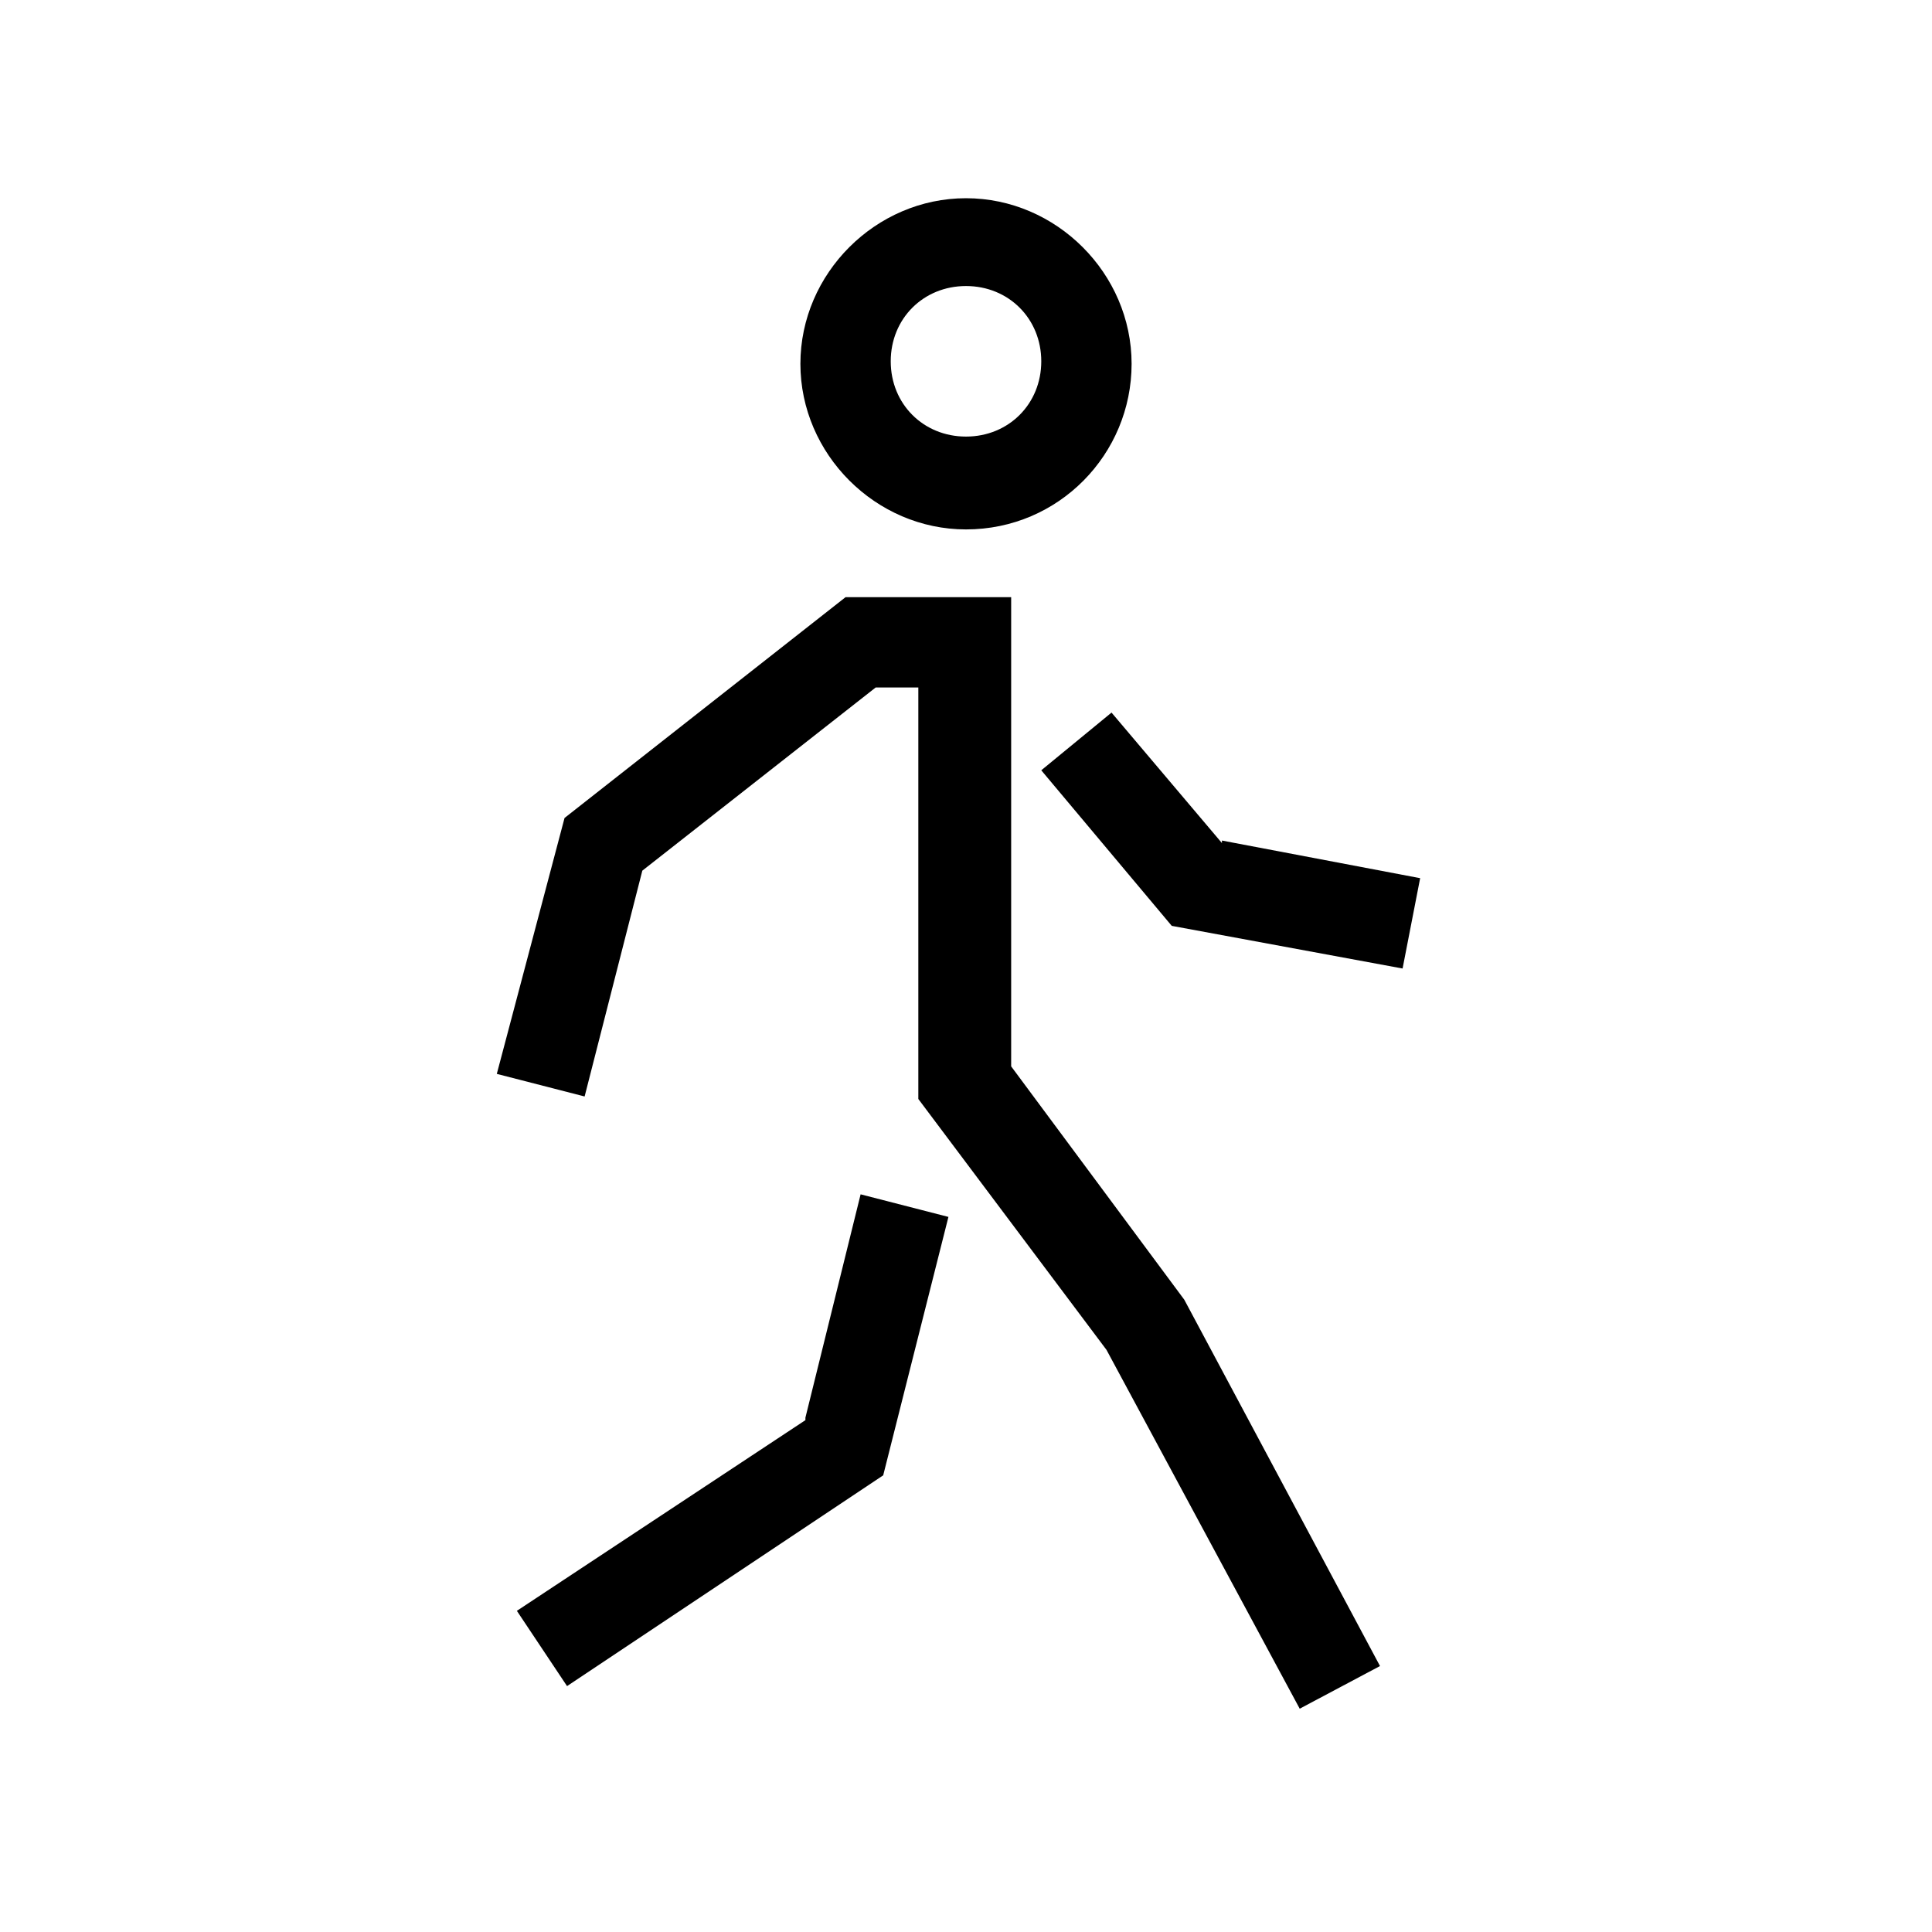
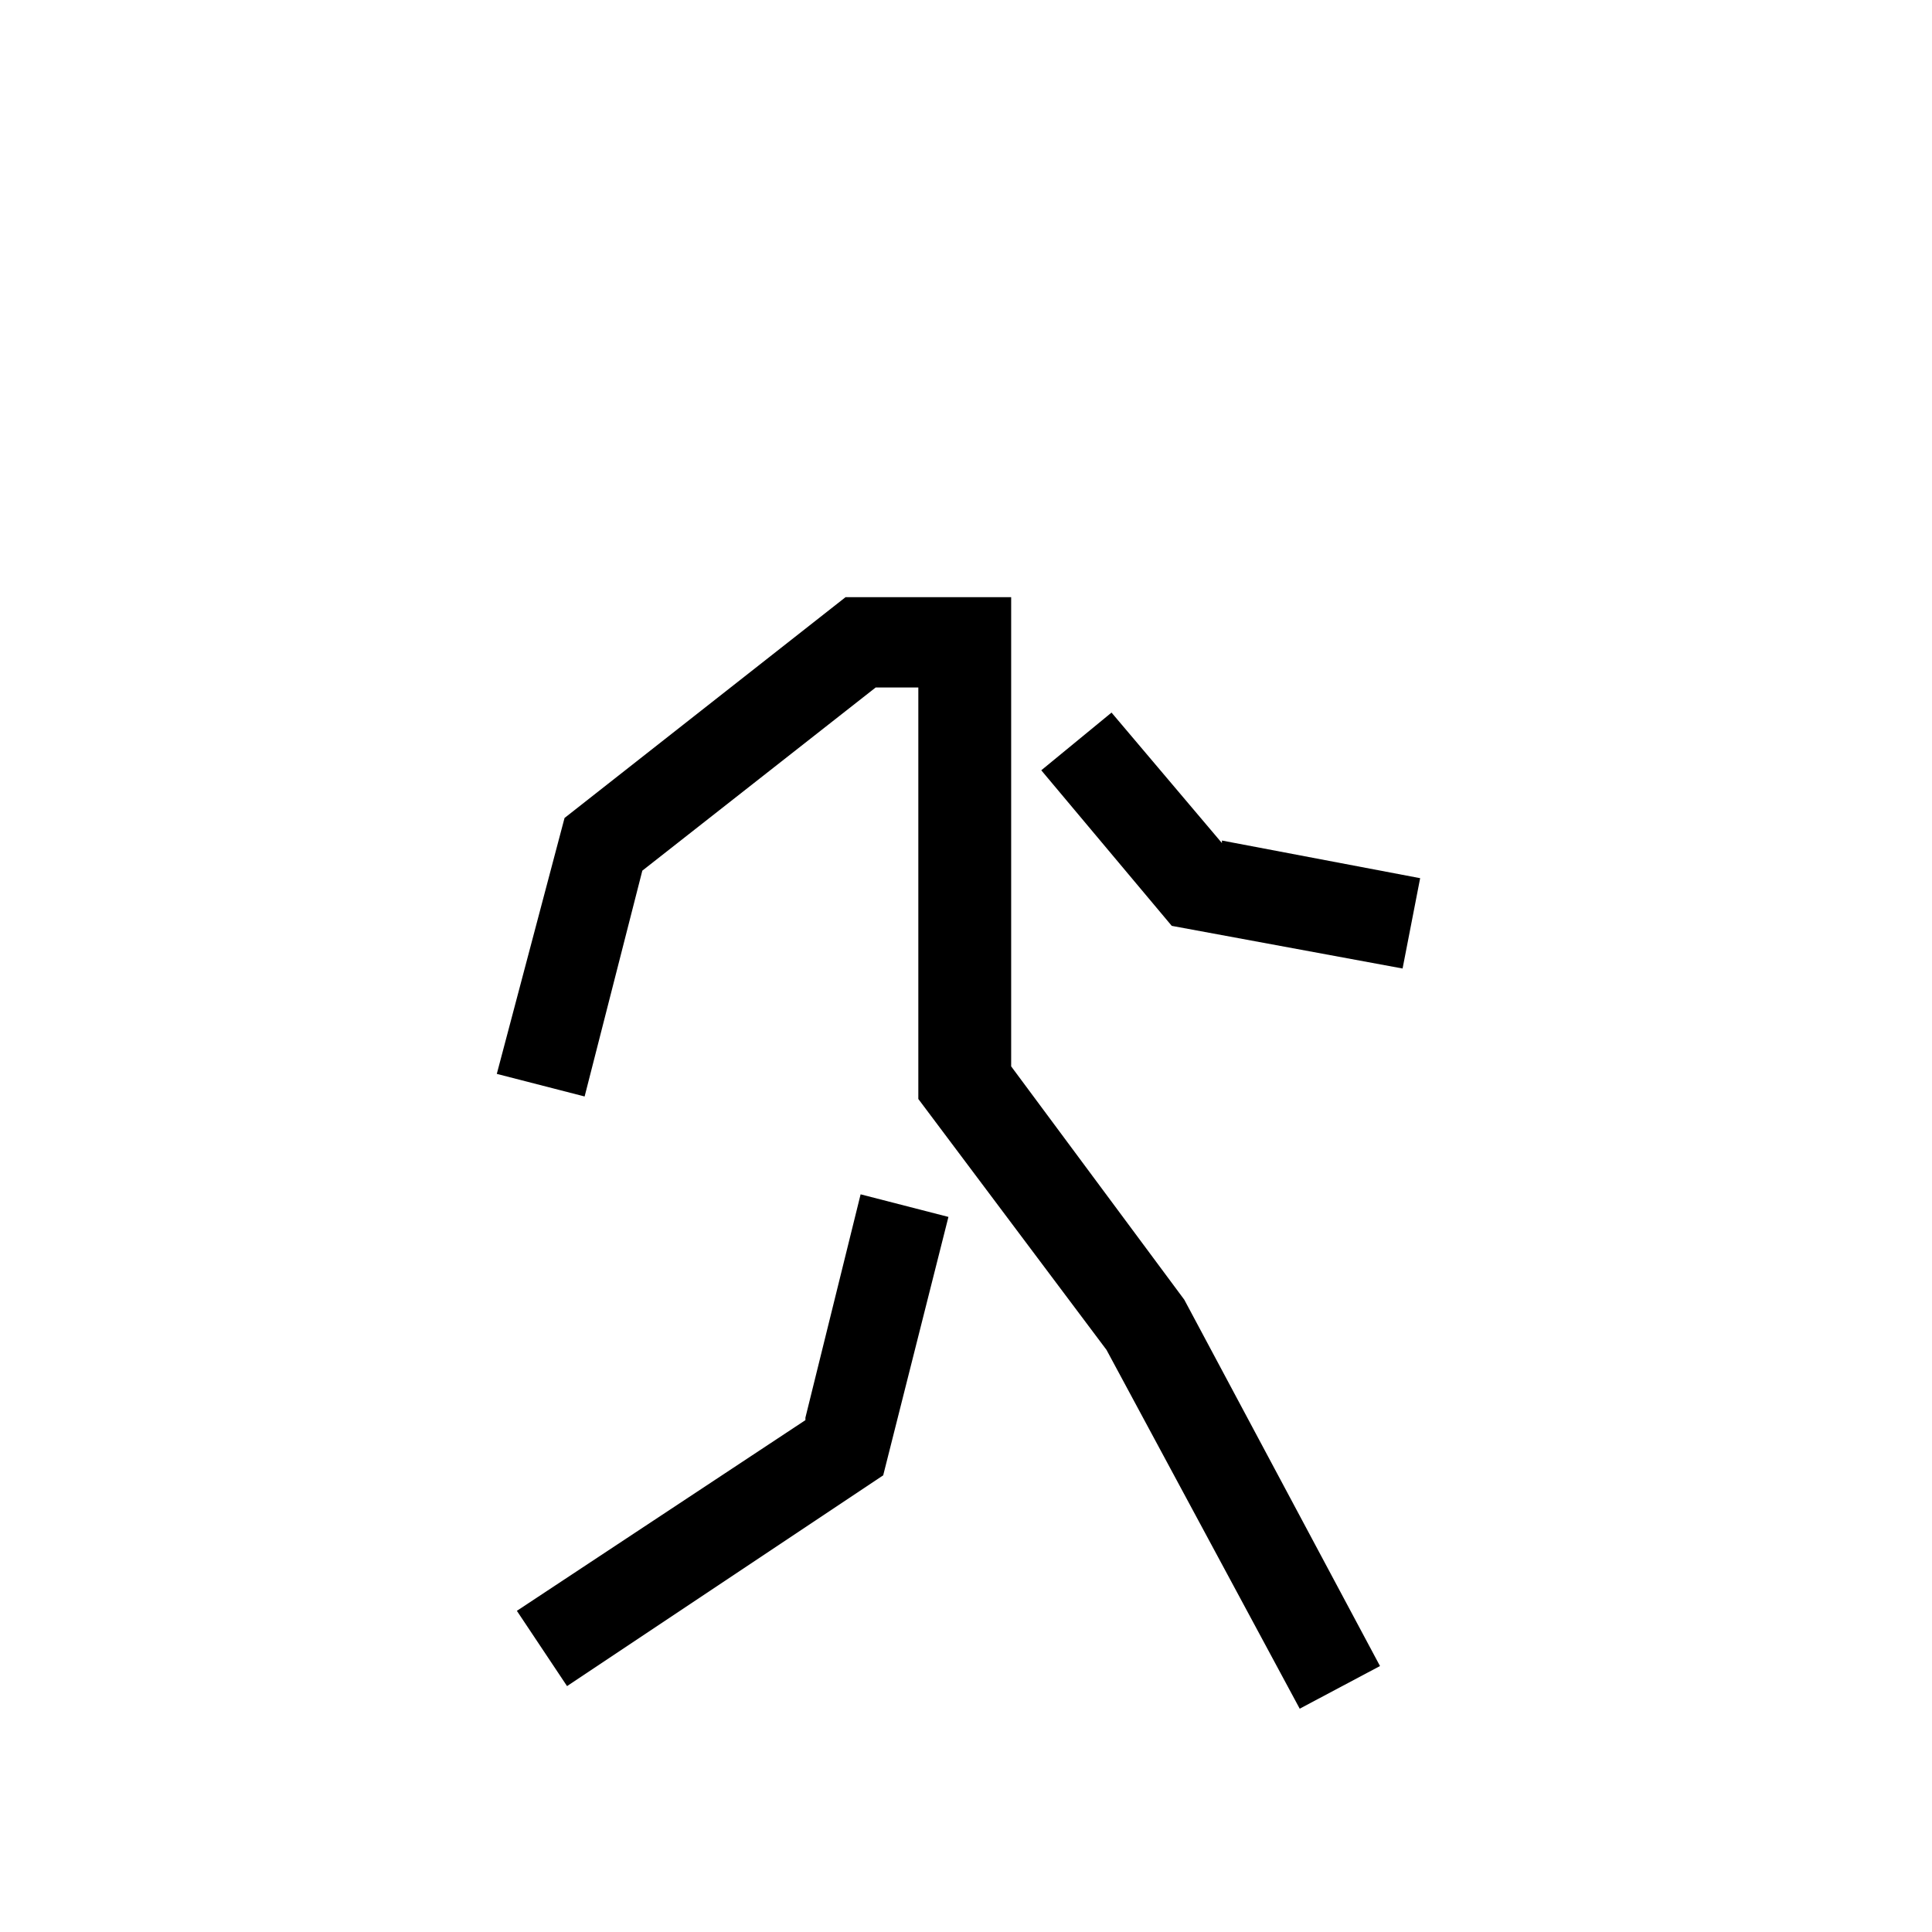
<svg xmlns="http://www.w3.org/2000/svg" id="Layer_1" version="1.1" viewBox="0 0 77 77">
  <defs>
    <style>
      .st0 {
        fill: none;
      }

      .st1 {
        clip-path: url(#clippath);
      }
    </style>
    <clipPath id="clippath">
      <rect class="st0" width="77" height="77" />
    </clipPath>
  </defs>
  <g class="st1">
    <g>
      <path d="M40.3,42.7v-18.9h-6.6l-11.2,8.8-2.7,10.2,3.5.9,2.3-9,9.3-7.3h1.7v16.4l7.5,10,7.7,14.3,3.2-1.7-7.8-14.6-6.9-9.3Z" />
      <path d="M48.7,33.6l-4.4-5.2-2.8,2.3,5.2,6.2,9.2,1.7.7-3.6-7.9-1.5Z" />
      <path d="M32.1,56.6l-11.5,7.6,2,3,12.6-8.4,2.6-10.3-3.5-.9-2.2,8.9Z" />
-       <path d="M38.5,21.1c3.7,0,6.6-3,6.6-6.6s-3-6.6-6.6-6.6-6.6,3-6.6,6.6,3,6.6,6.6,6.6ZM38.5,11.4c1.7,0,3,1.3,3,3s-1.3,3-3,3-3-1.3-3-3,1.3-3,3-3Z" />
    </g>
  </g>
</svg>